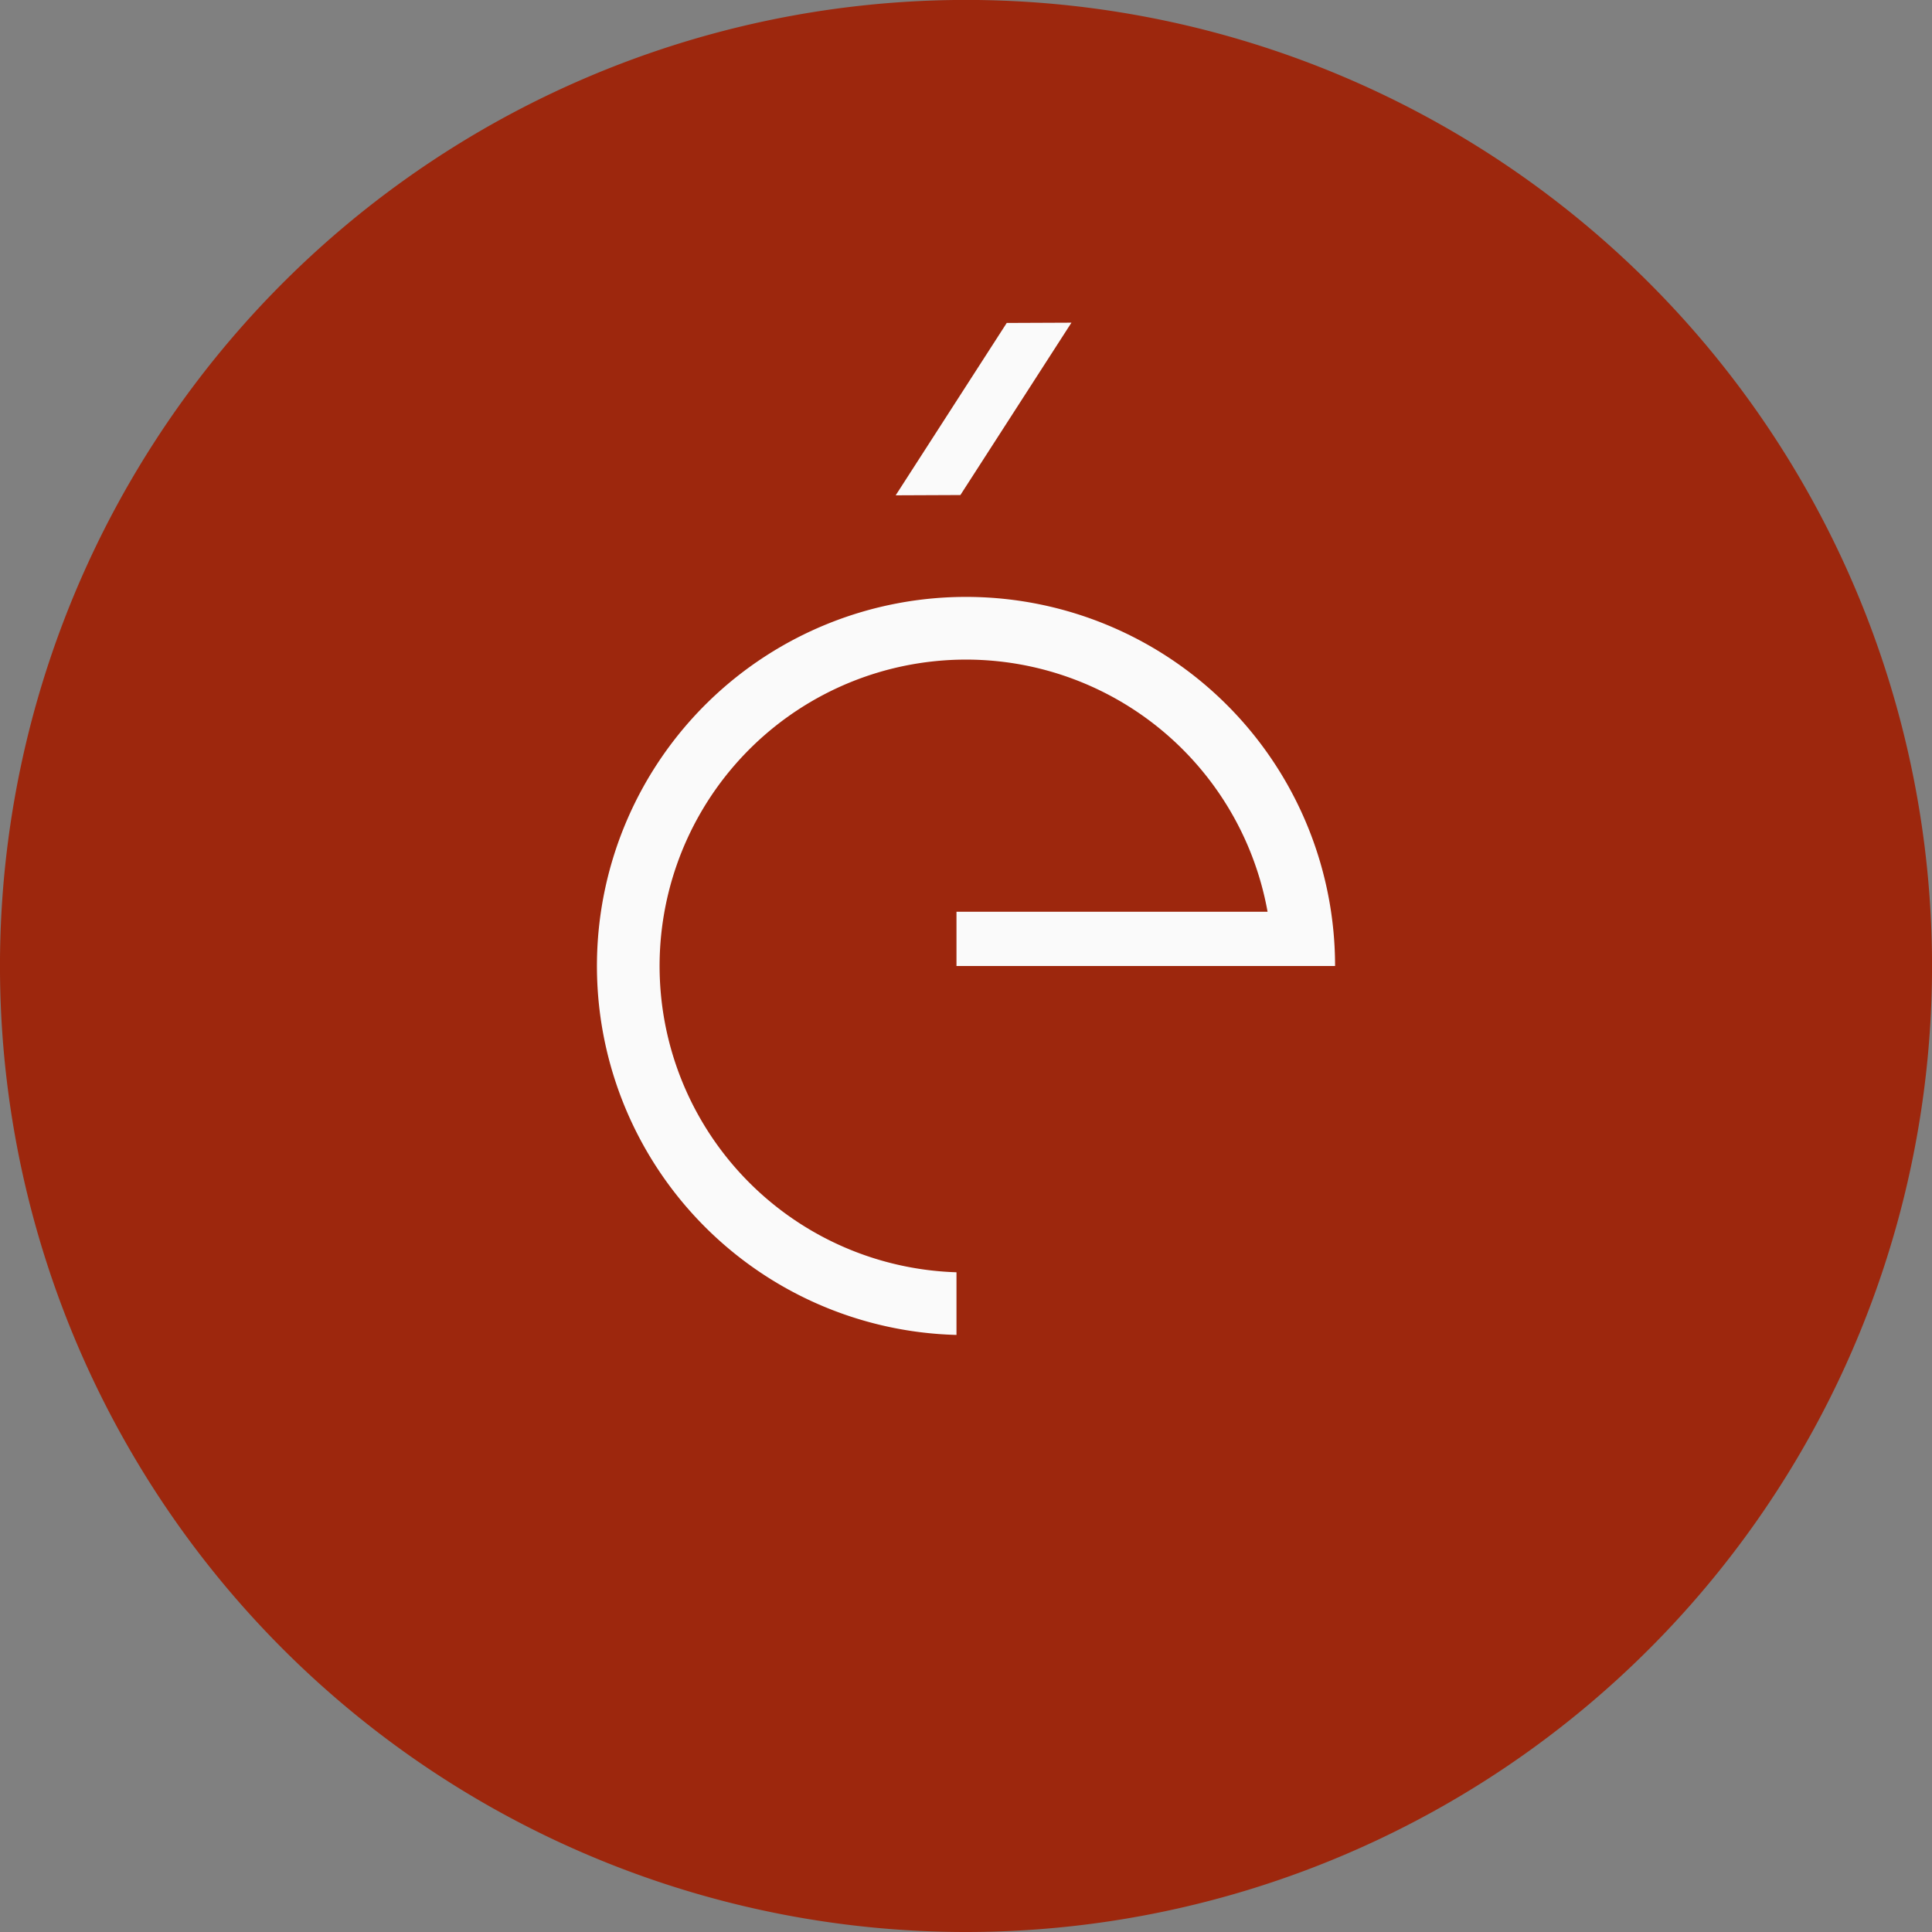
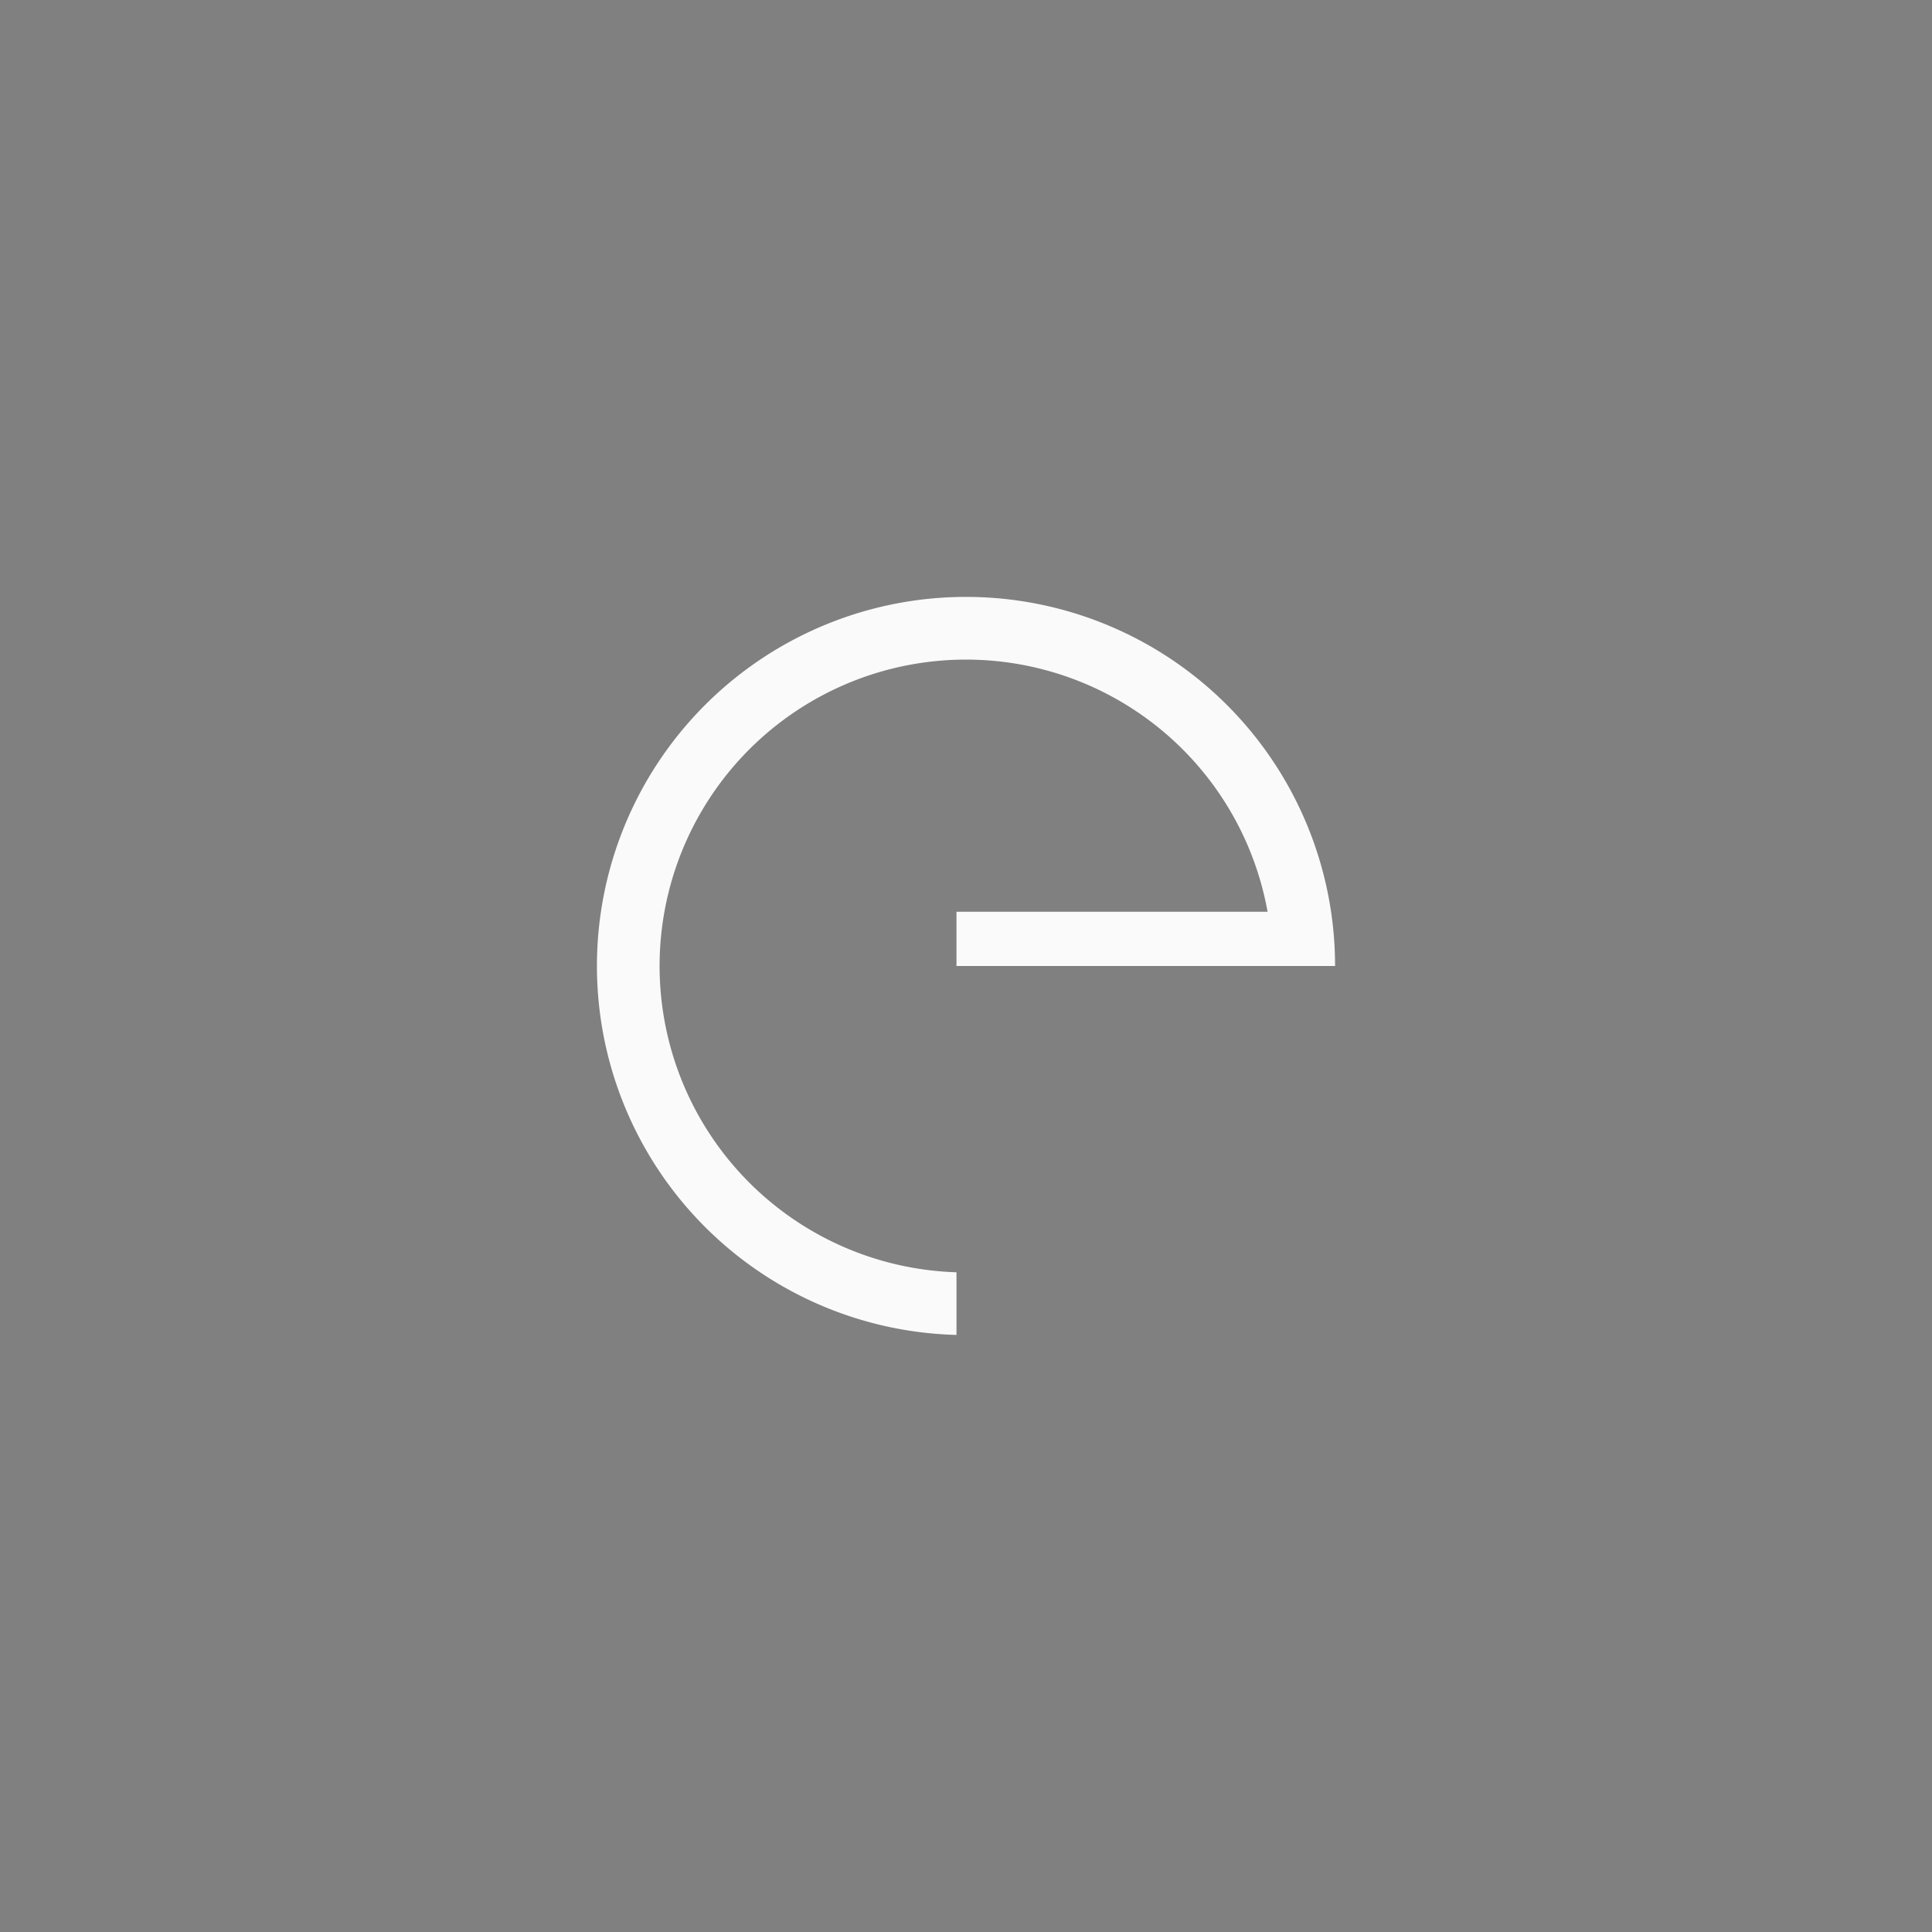
<svg xmlns="http://www.w3.org/2000/svg" id="Group_82677" data-name="Group 82677" width="1842.212" height="1842.211" viewBox="0 0 1842.212 1842.211">
  <rect x="0" y="0" width="1842.212" height="1842.211" fill="#808080" stroke="none" />
-   <path id="Path_84" data-name="Path 84" d="M995.713,1918.588a921.134,921.134,0,1,0-339.068-64.678A920.5,920.5,0,0,0,995.713,1918.588Z" transform="translate(-74.607 -76.377)" fill="#9d270d" />
  <path id="Path_85" data-name="Path 85" d="M433.582,796.206A351.918,351.918,0,1,1,794.575,444.428H433.582V392.707H730.214A292.171,292.171,0,1,0,433.582,736.47Z" transform="translate(478.451 476.677)" fill="#fafafa" />
-   <path id="Path_86" data-name="Path 86" d="M204.692,85.35l61.7-.258L160.5,249.44l-61.7.261Z" transform="translate(755.257 222.591)" fill="#fafafa" />
</svg>